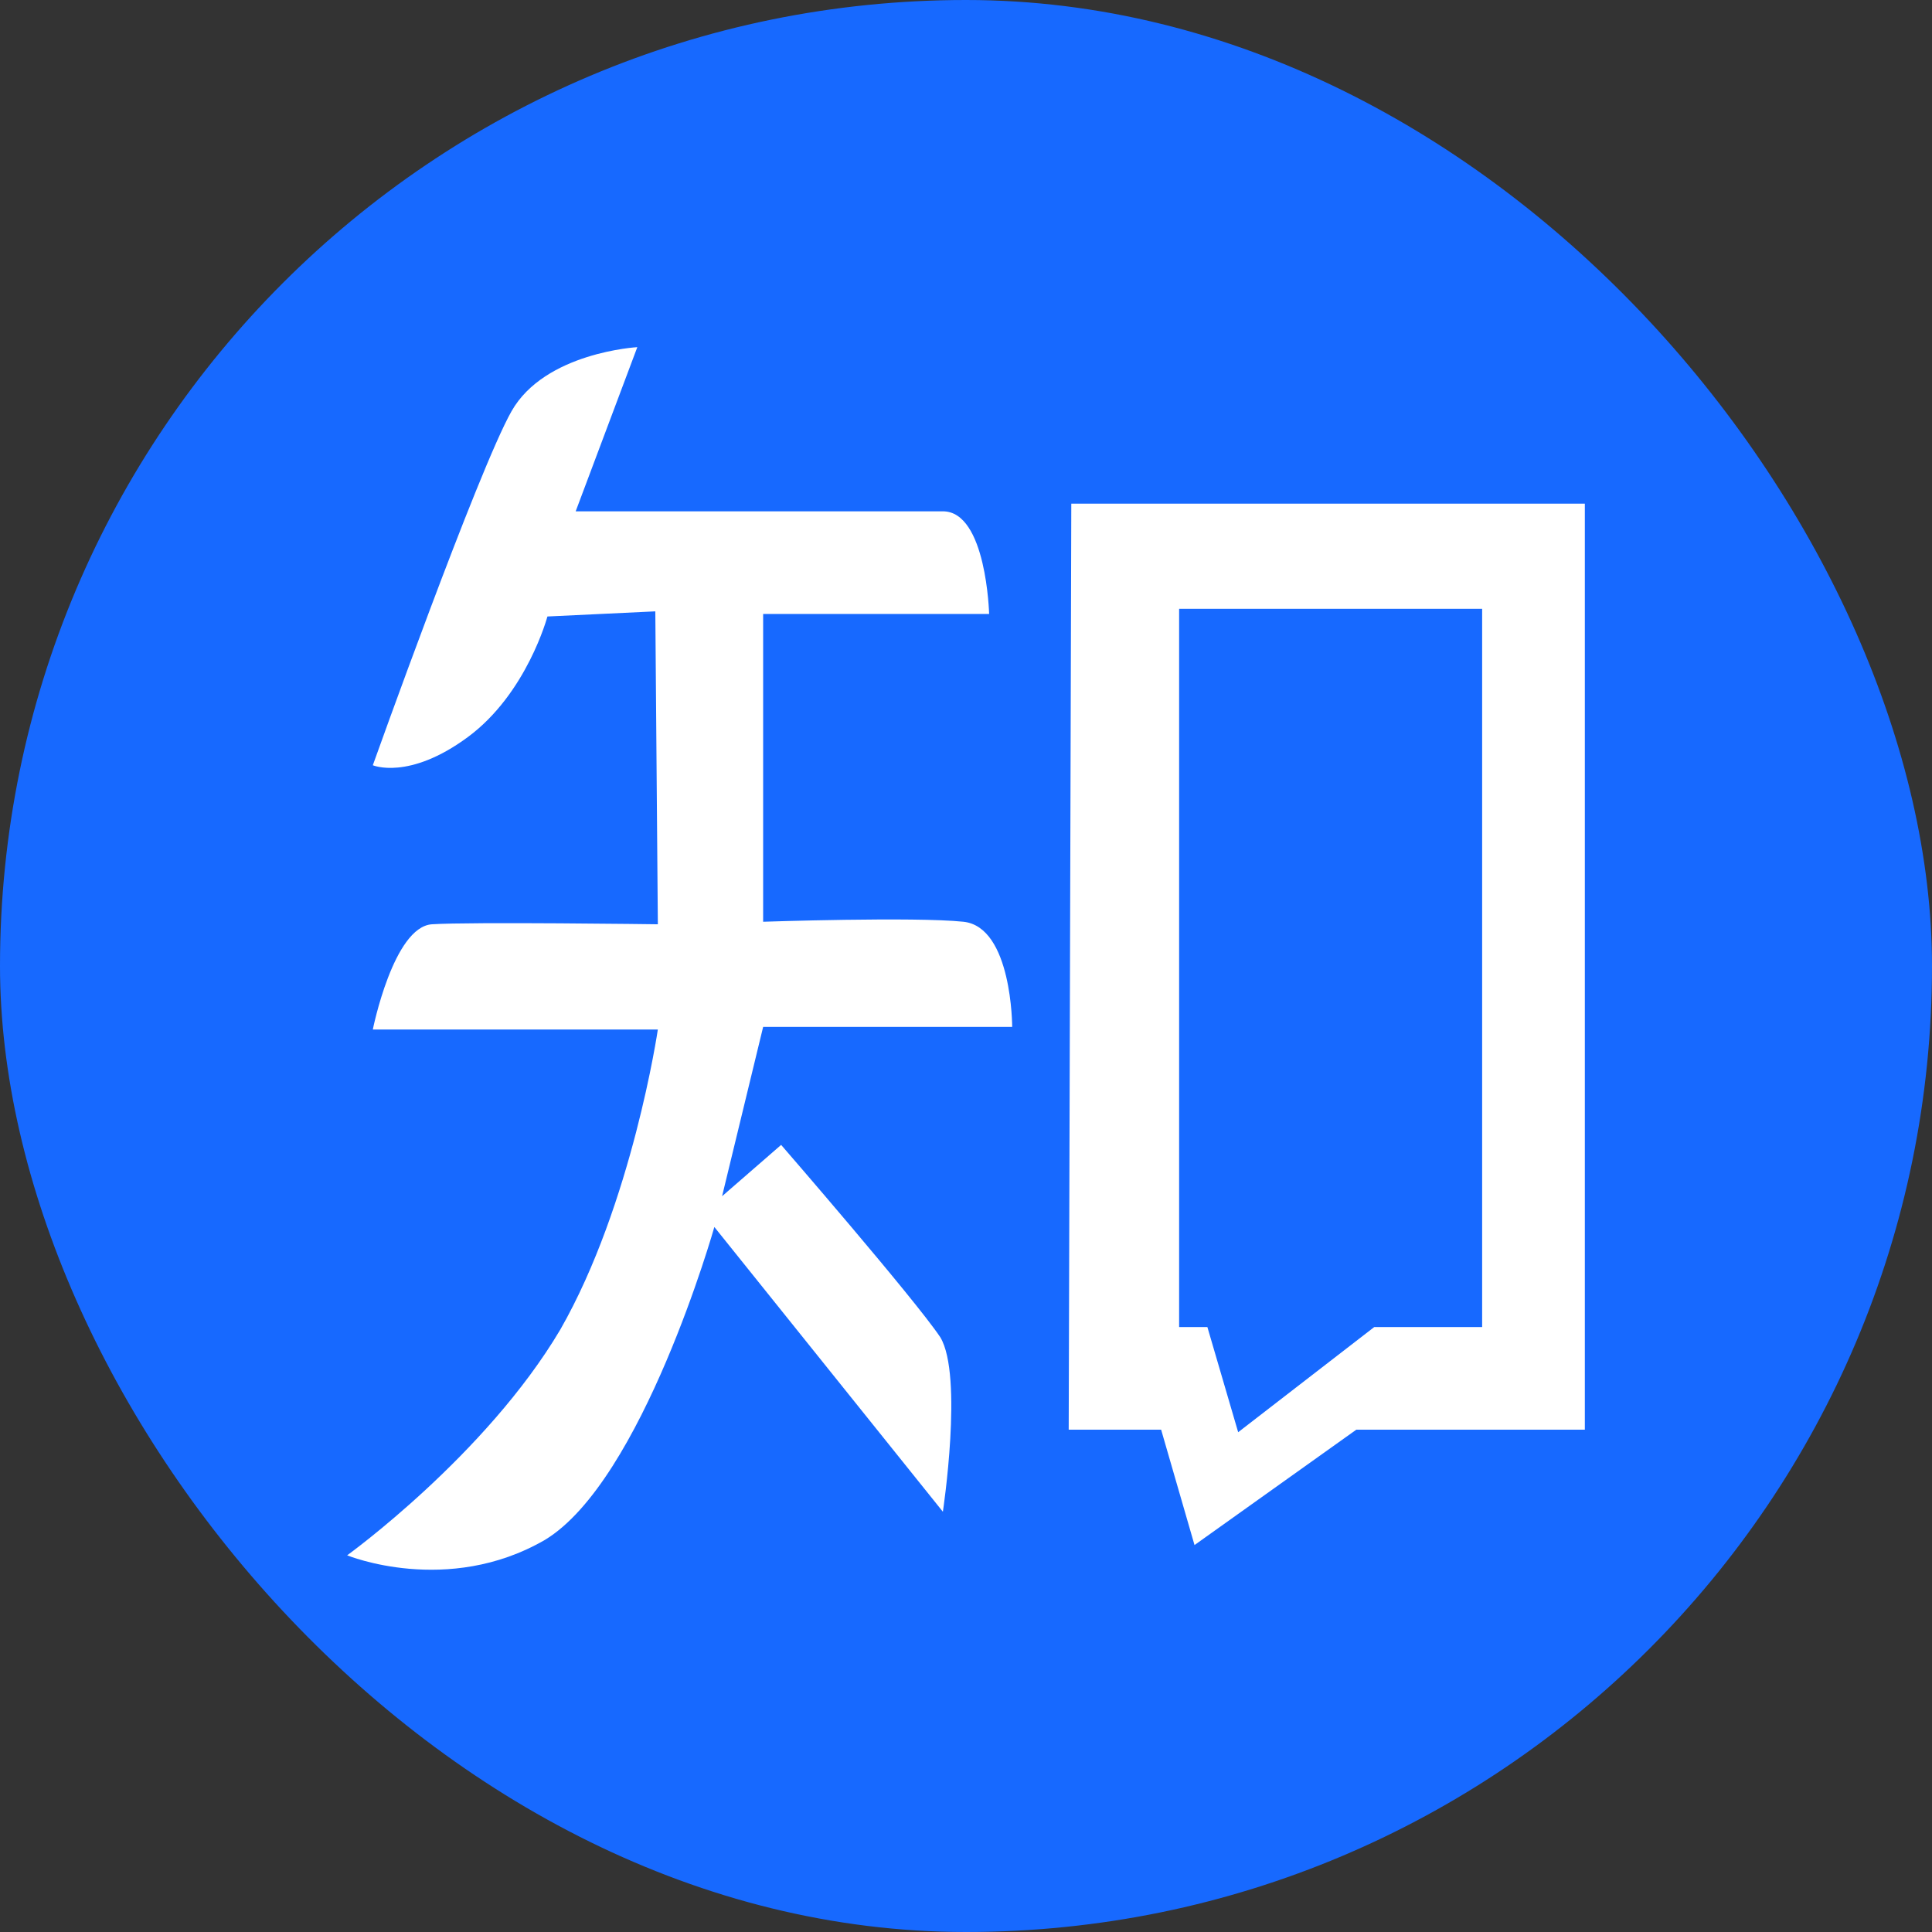
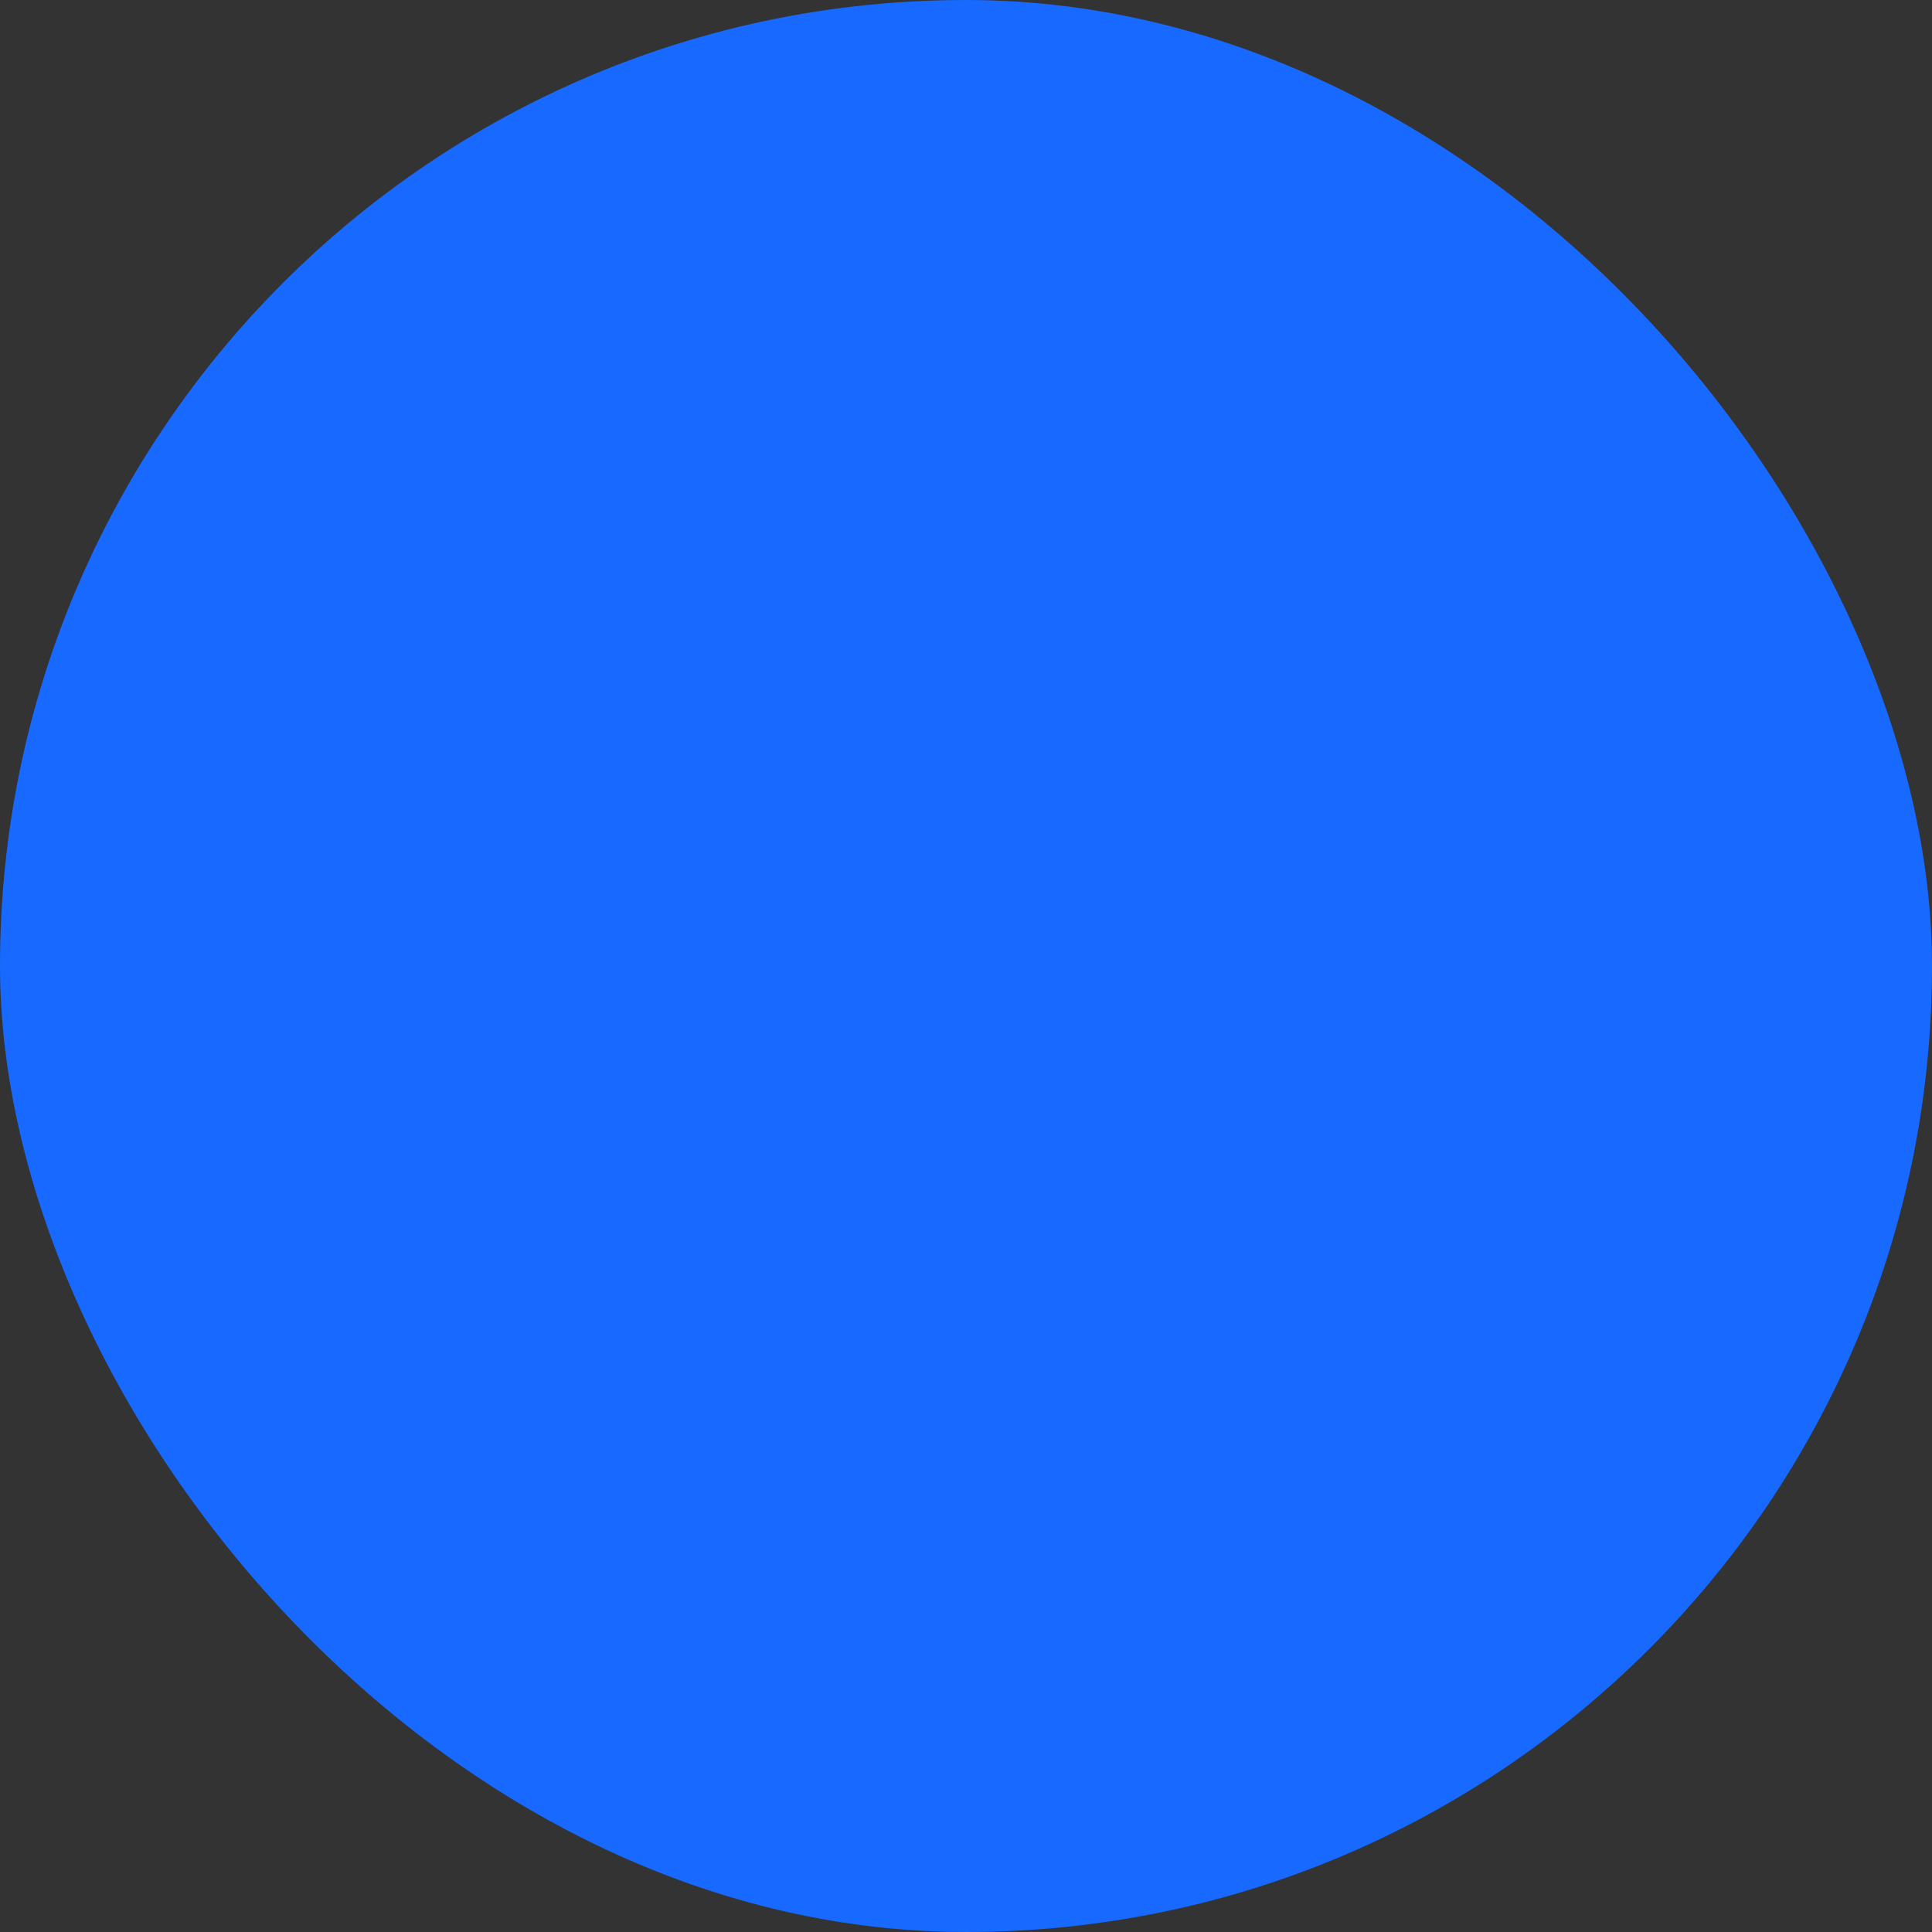
<svg xmlns="http://www.w3.org/2000/svg" width="32" height="32" viewBox="0 0 32 32" fill="none">
  <rect x="0" y="0" width="32" height="32" fill="#333333" stroke="none" />
  <rect width="32" height="32" rx="16" fill="#1769FF" />
-   <path d="M16.765 17.009C16.765 17.009 16.765 15.352 15.957 15.267C15.149 15.182 12.64 15.267 12.64 15.267V10.169H16.383C16.383 10.169 16.34 8.469 15.617 8.469H9.535L10.556 5.75C10.556 5.75 9.025 5.835 8.472 6.812C7.919 7.789 6.175 12.675 6.175 12.675C6.175 12.675 6.771 12.93 7.749 12.208C8.727 11.486 9.067 10.211 9.067 10.211L10.854 10.126L10.896 15.309C10.896 15.309 7.791 15.267 7.154 15.309C6.516 15.352 6.175 17.052 6.175 17.052H10.896C10.896 17.052 10.471 19.941 9.28 22.023C8.047 24.104 5.75 25.761 5.75 25.761C5.75 25.761 7.409 26.441 9.025 25.506C10.641 24.529 11.832 20.323 11.832 20.323L15.617 25.039C15.617 25.039 15.957 22.787 15.575 22.15C15.149 21.513 12.938 18.963 12.938 18.963L11.96 19.813L12.64 17.009H16.765L16.765 17.009ZM17.744 8.342L17.701 23.68H19.232L19.785 25.591L22.465 23.68H26.25V8.342H17.744H17.744ZM24.549 21.98H22.762L20.508 23.722L19.998 21.98H19.53V10.084H24.549V21.98Z" fill="white" />
</svg>